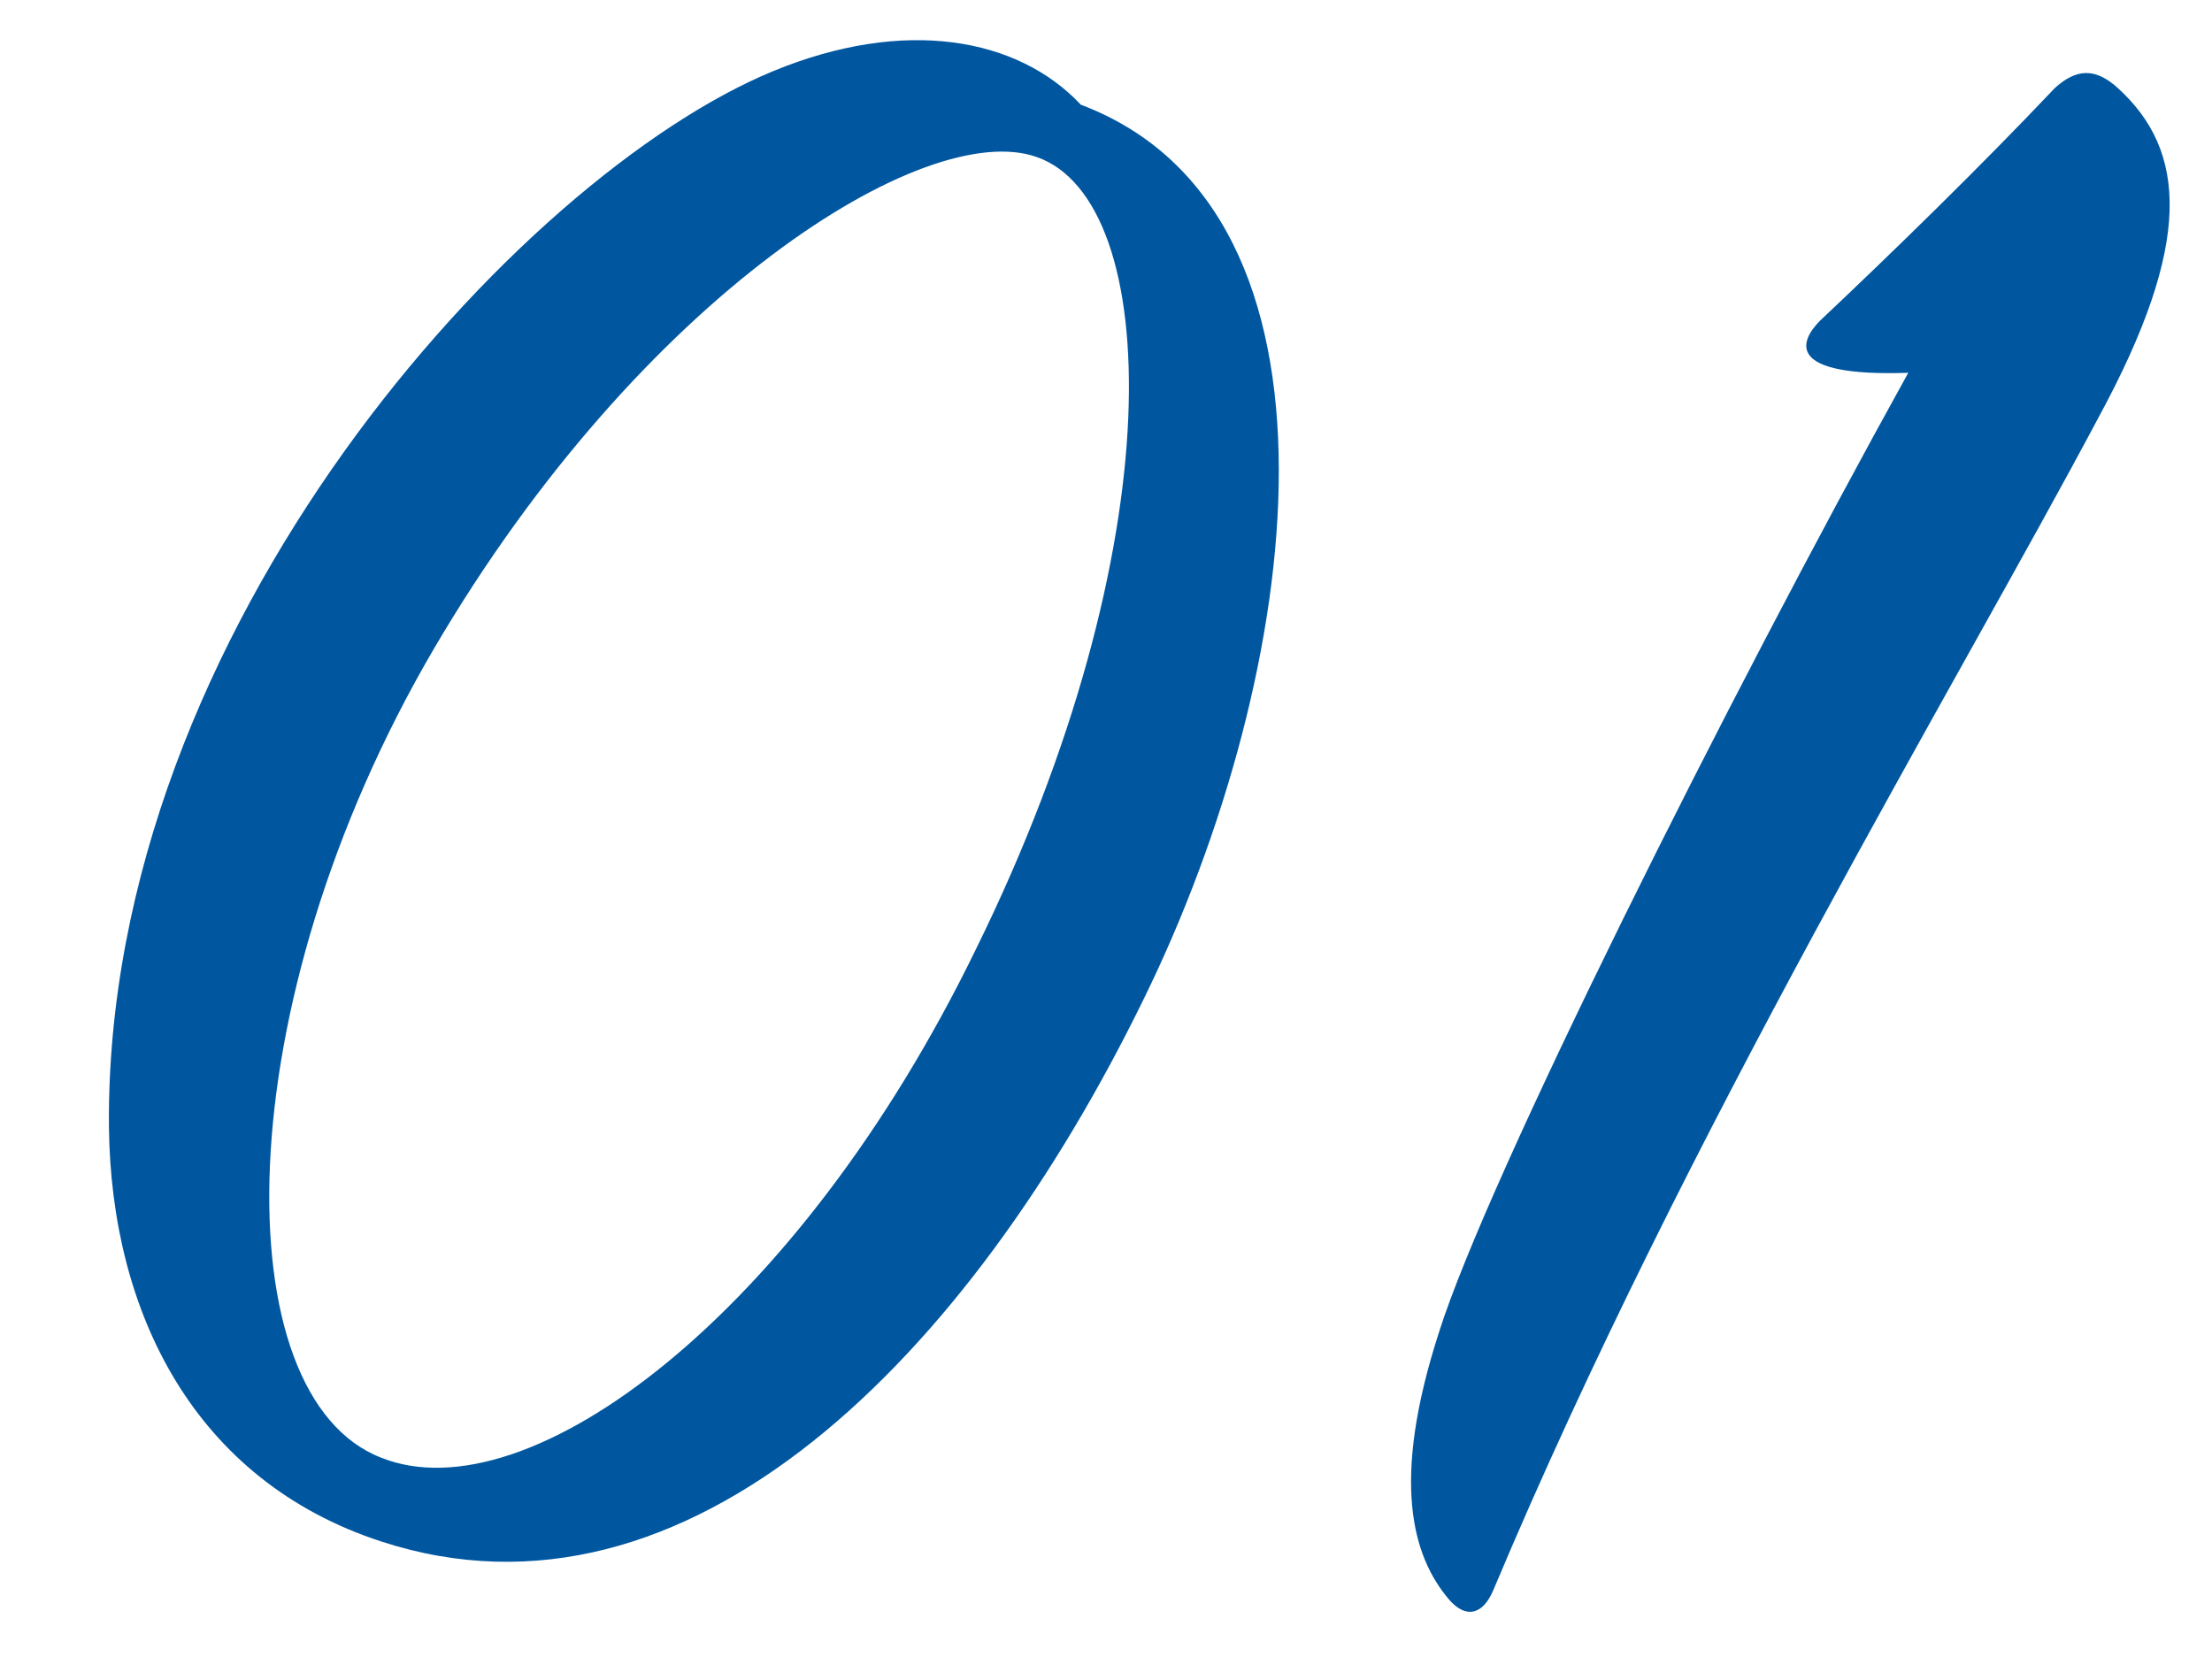
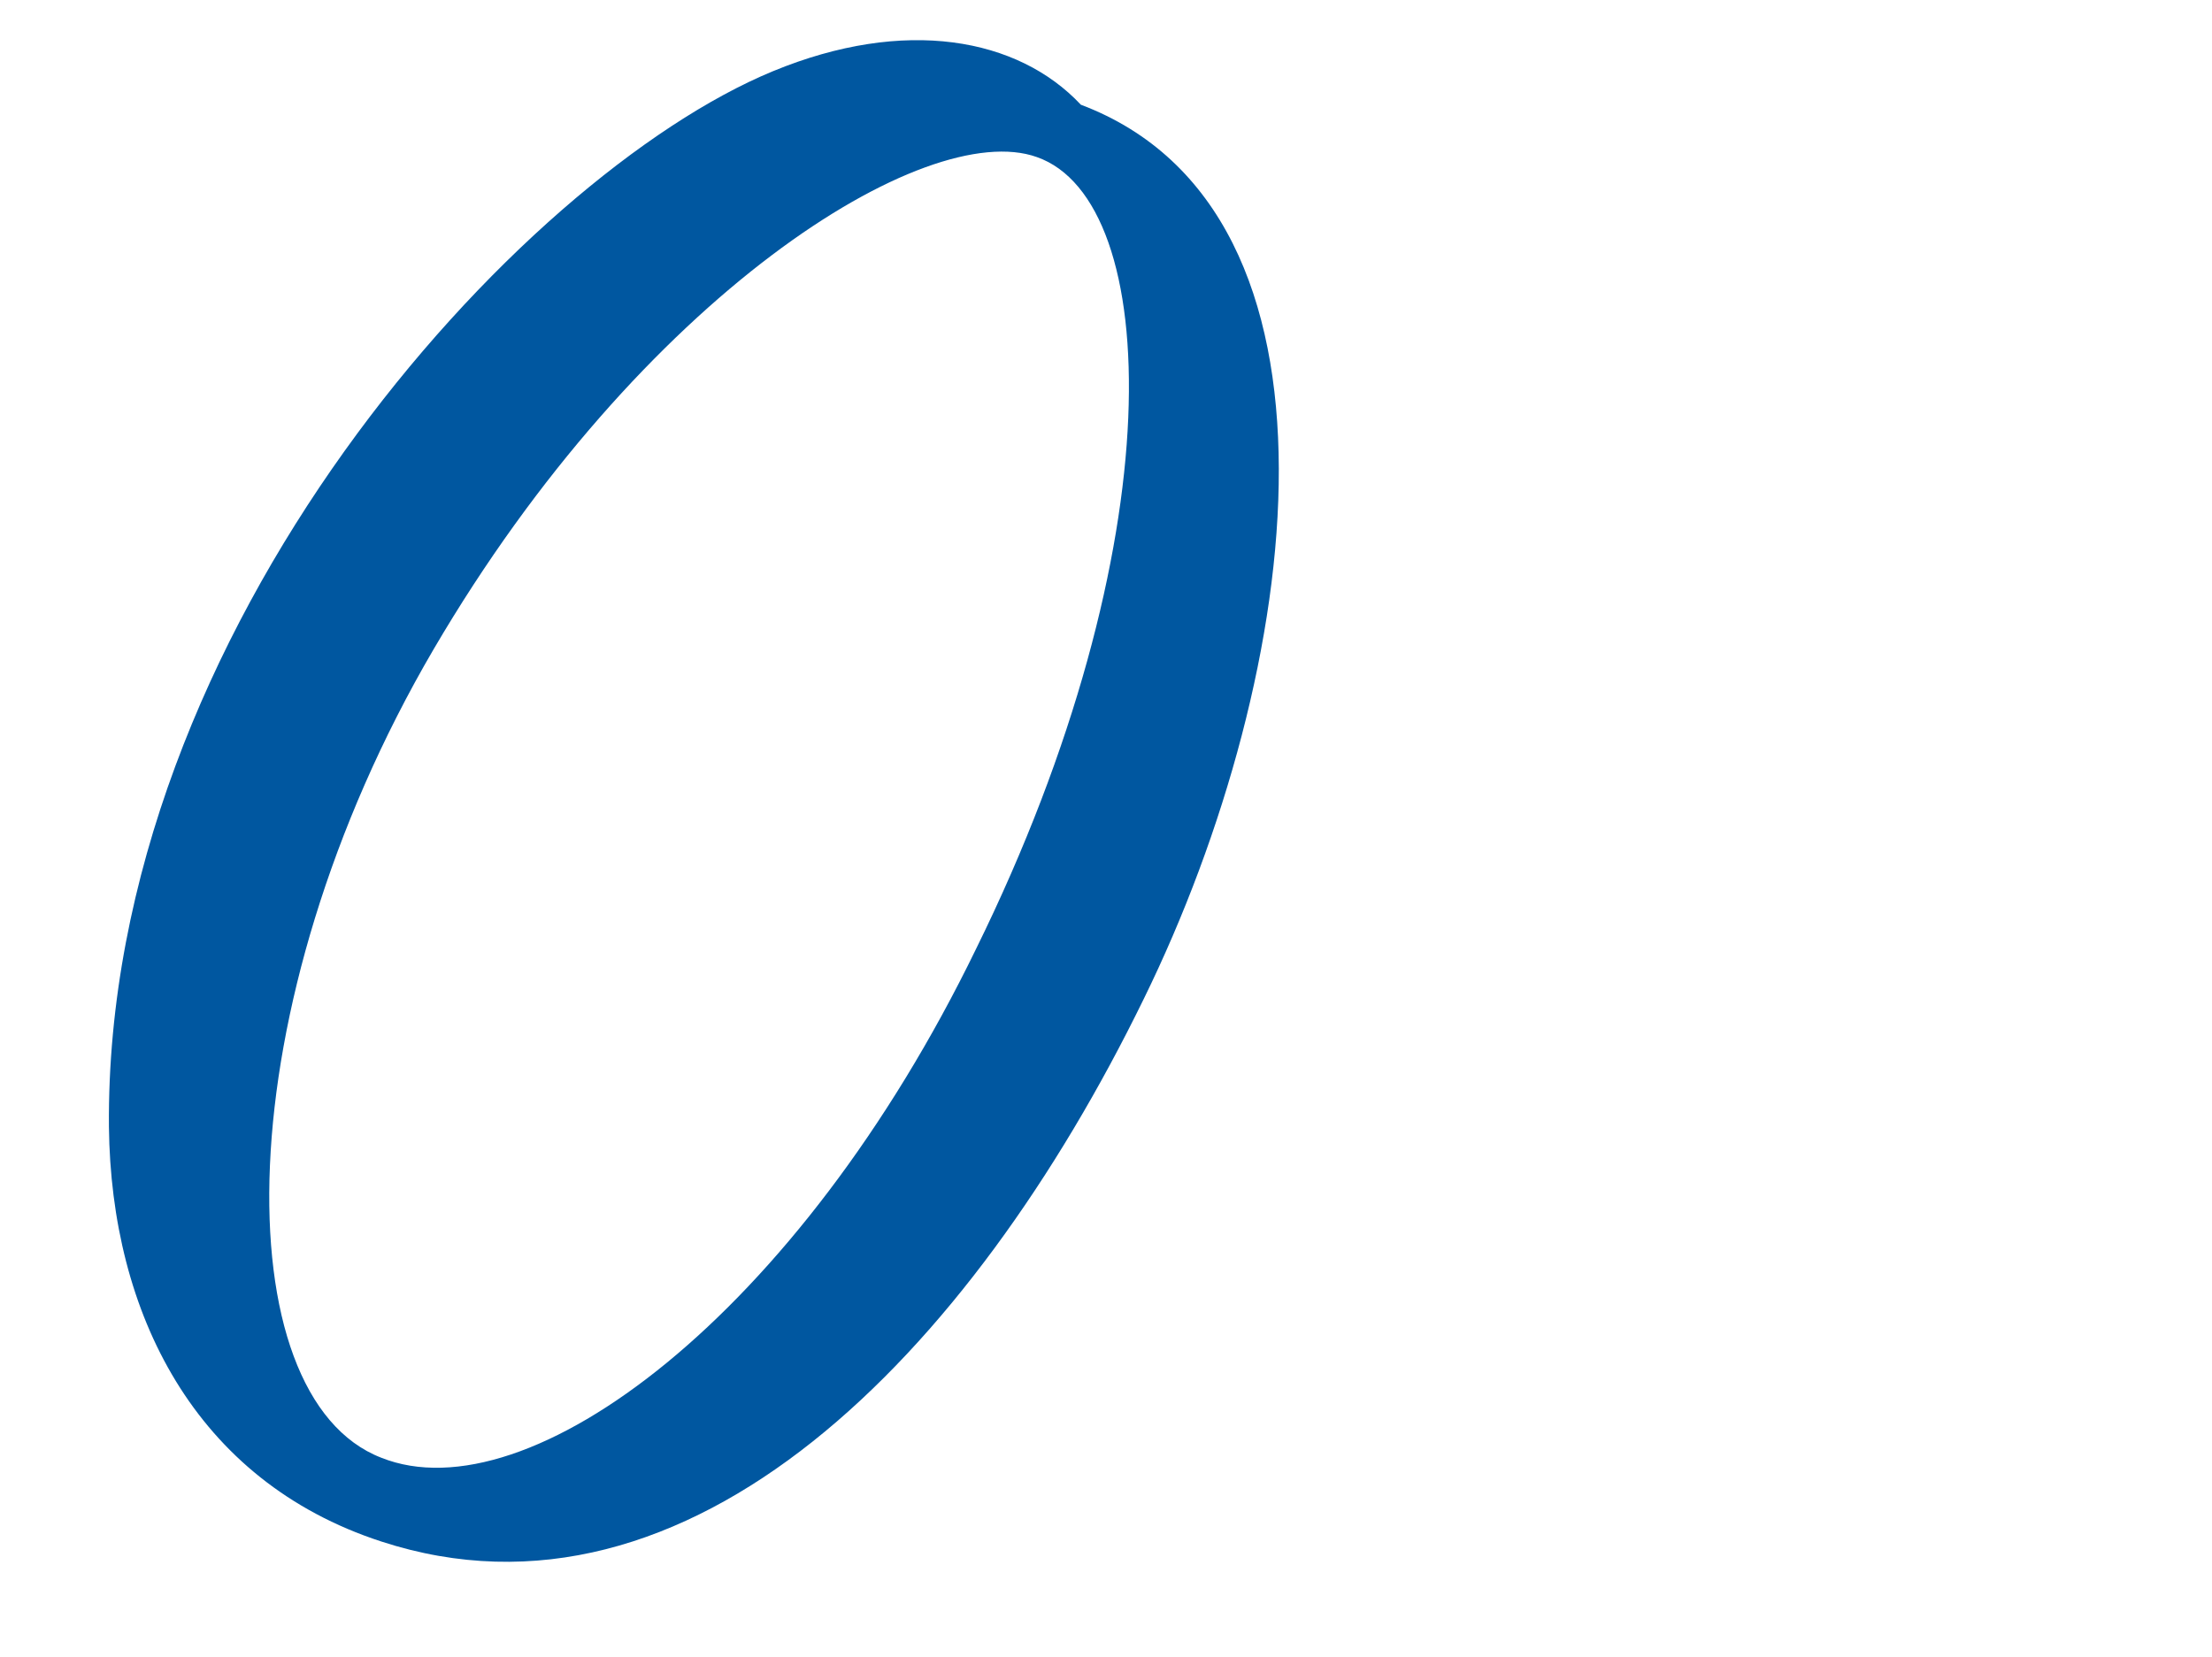
<svg xmlns="http://www.w3.org/2000/svg" version="1.1" id="レイヤー_1" x="0px" y="0px" viewBox="0 0 105.6 79.1" style="enable-background:new 0 0 105.6 79.1;" xml:space="preserve">
  <style type="text/css">
	.st0{enable-background:new    ;}
	.st1{fill:#0057A0;}
</style>
  <g id="レイヤー_1-2">
    <g class="st0">
      <path class="st1" d="M54.6,47.7c-8.3,17-21.7,30.7-36.4,25.9c-8.9-2.9-12.9-10.9-13-19.8C5,30,24.8,8.4,36.9,3.4    c6.3-2.6,11.7-1.6,14.7,1.6C65.1,10.1,62.3,32,54.6,47.7z M49.5,7.5c-5.3-1.9-18.9,6.6-28.8,23.5c-10,17.1-10,35.7-2.5,38.6    c7,2.8,19.9-6.8,28.4-24.3C56.1,26,55.5,9.6,49.5,7.5z" />
-       <path class="st1" d="M86.9,15.3c3.5-3.3,7.7-7.4,11.2-11.1c1-0.9,1.9-1,3,0c3.3,3,3.6,7.4-0.9,15.7c-6.8,12.8-19.7,34.1-28.9,56    c-0.5,1.2-1.3,1.4-2.1,0.5c-1.8-2.1-2.8-5.7-0.5-12.8c2.3-7.3,13.7-30.1,22.4-45.8C85.2,18,85.9,16.3,86.9,15.3z" />
    </g>
  </g>
</svg>